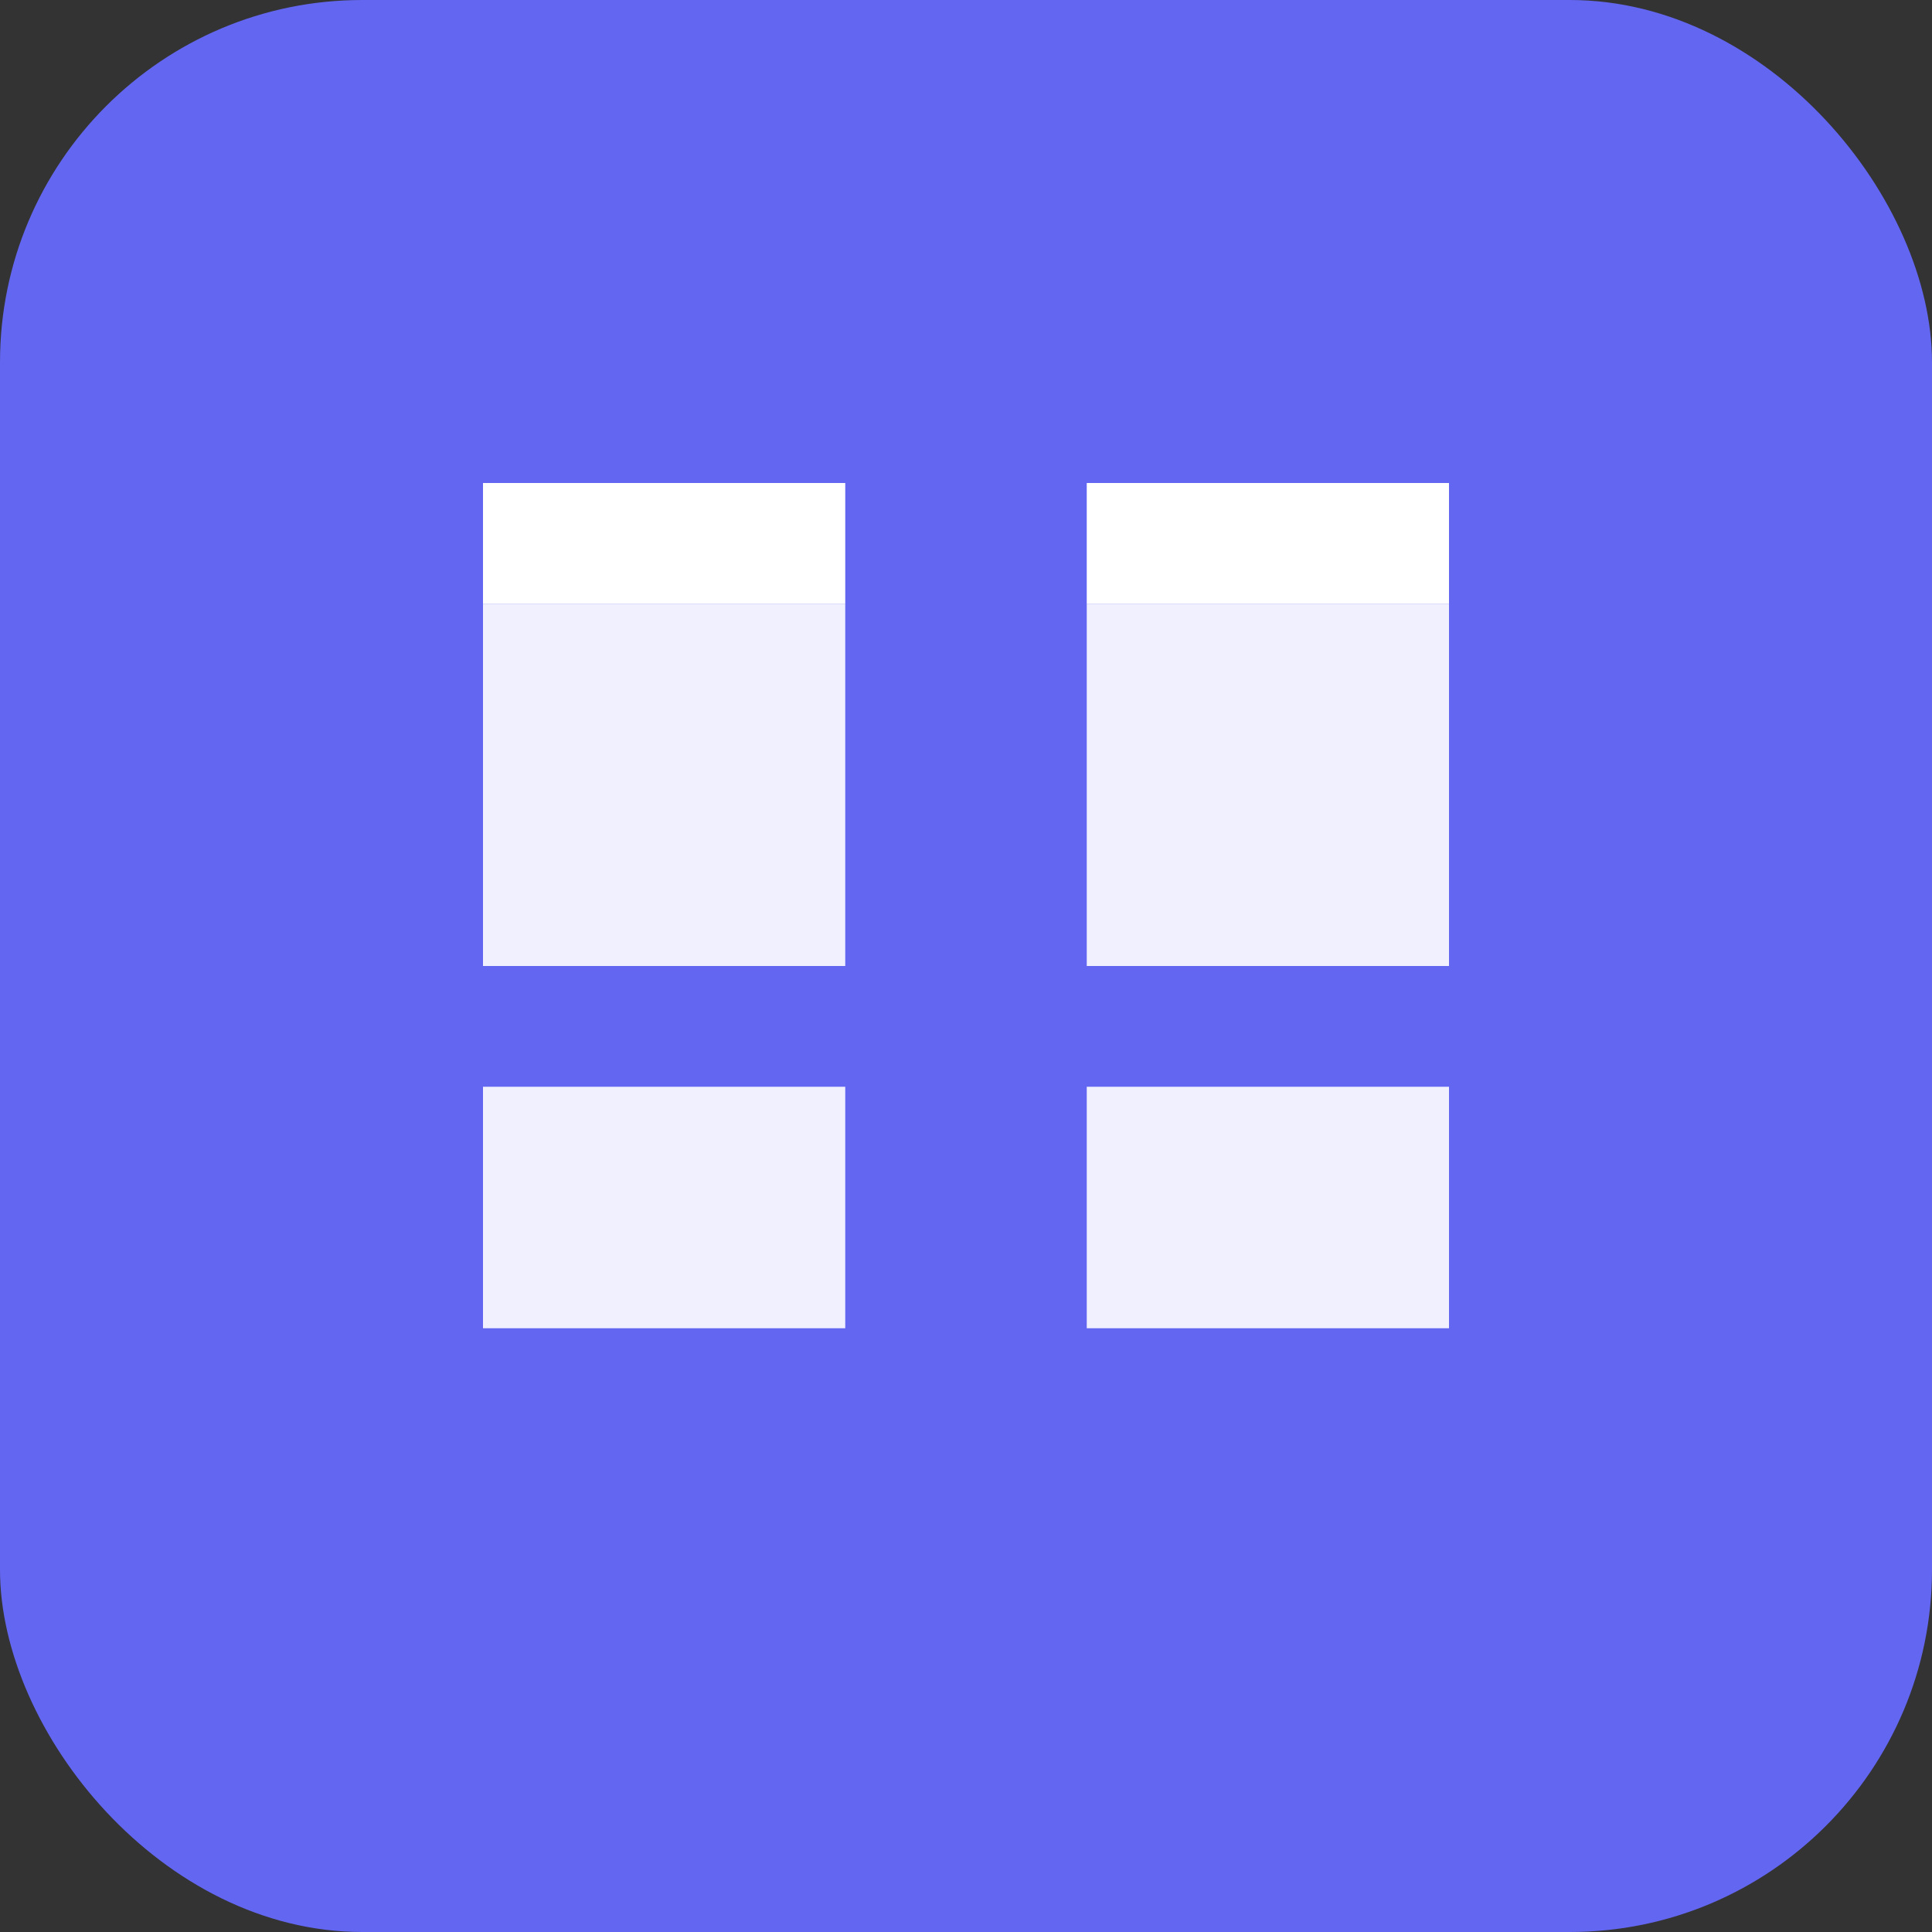
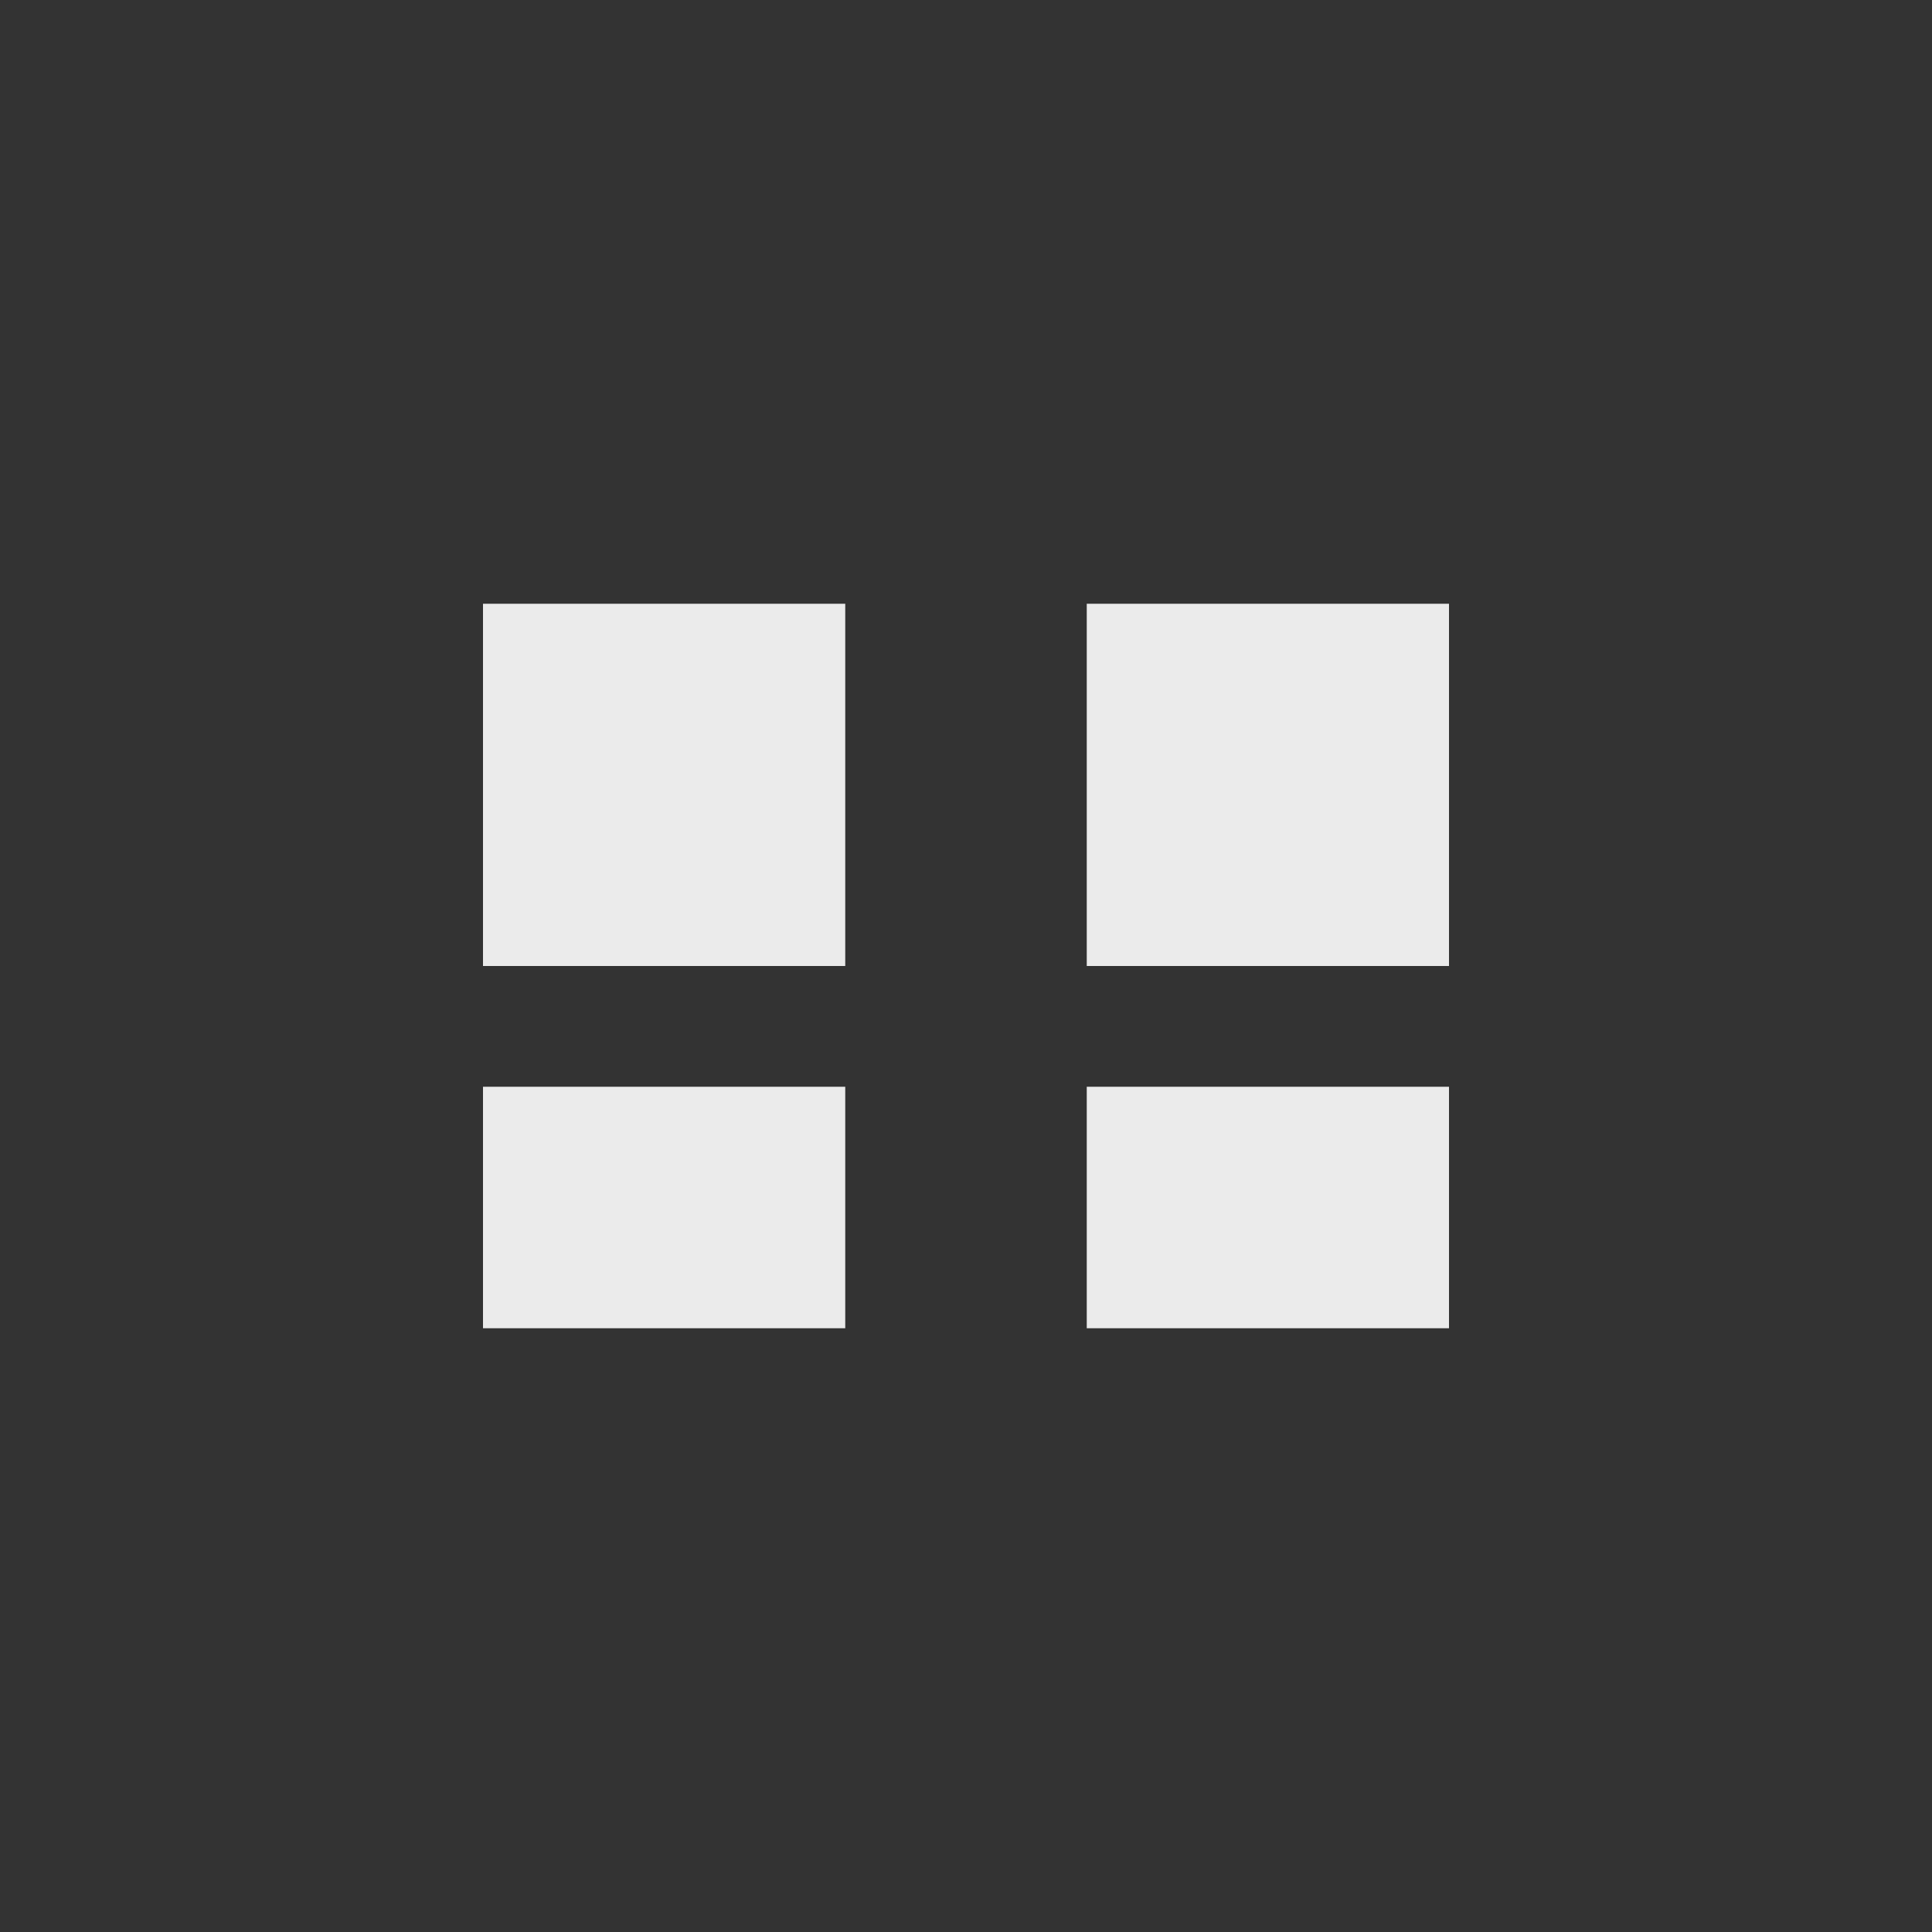
<svg xmlns="http://www.w3.org/2000/svg" viewBox="0 0 32 32">
  <rect x="0" y="0" width="32" height="32" fill="#333333" stroke="none" />
-   <rect width="32" height="32" rx="6" fill="#6366f1" />
  <path d="M8 10h6v6H8z M18 10h6v6h-6z M8 18h6v4H8z M18 18h6v4h-6z" fill="white" opacity="0.9" />
-   <path d="M8 8h6v2H8z M18 8h6v2h-6z" fill="white" />
</svg>